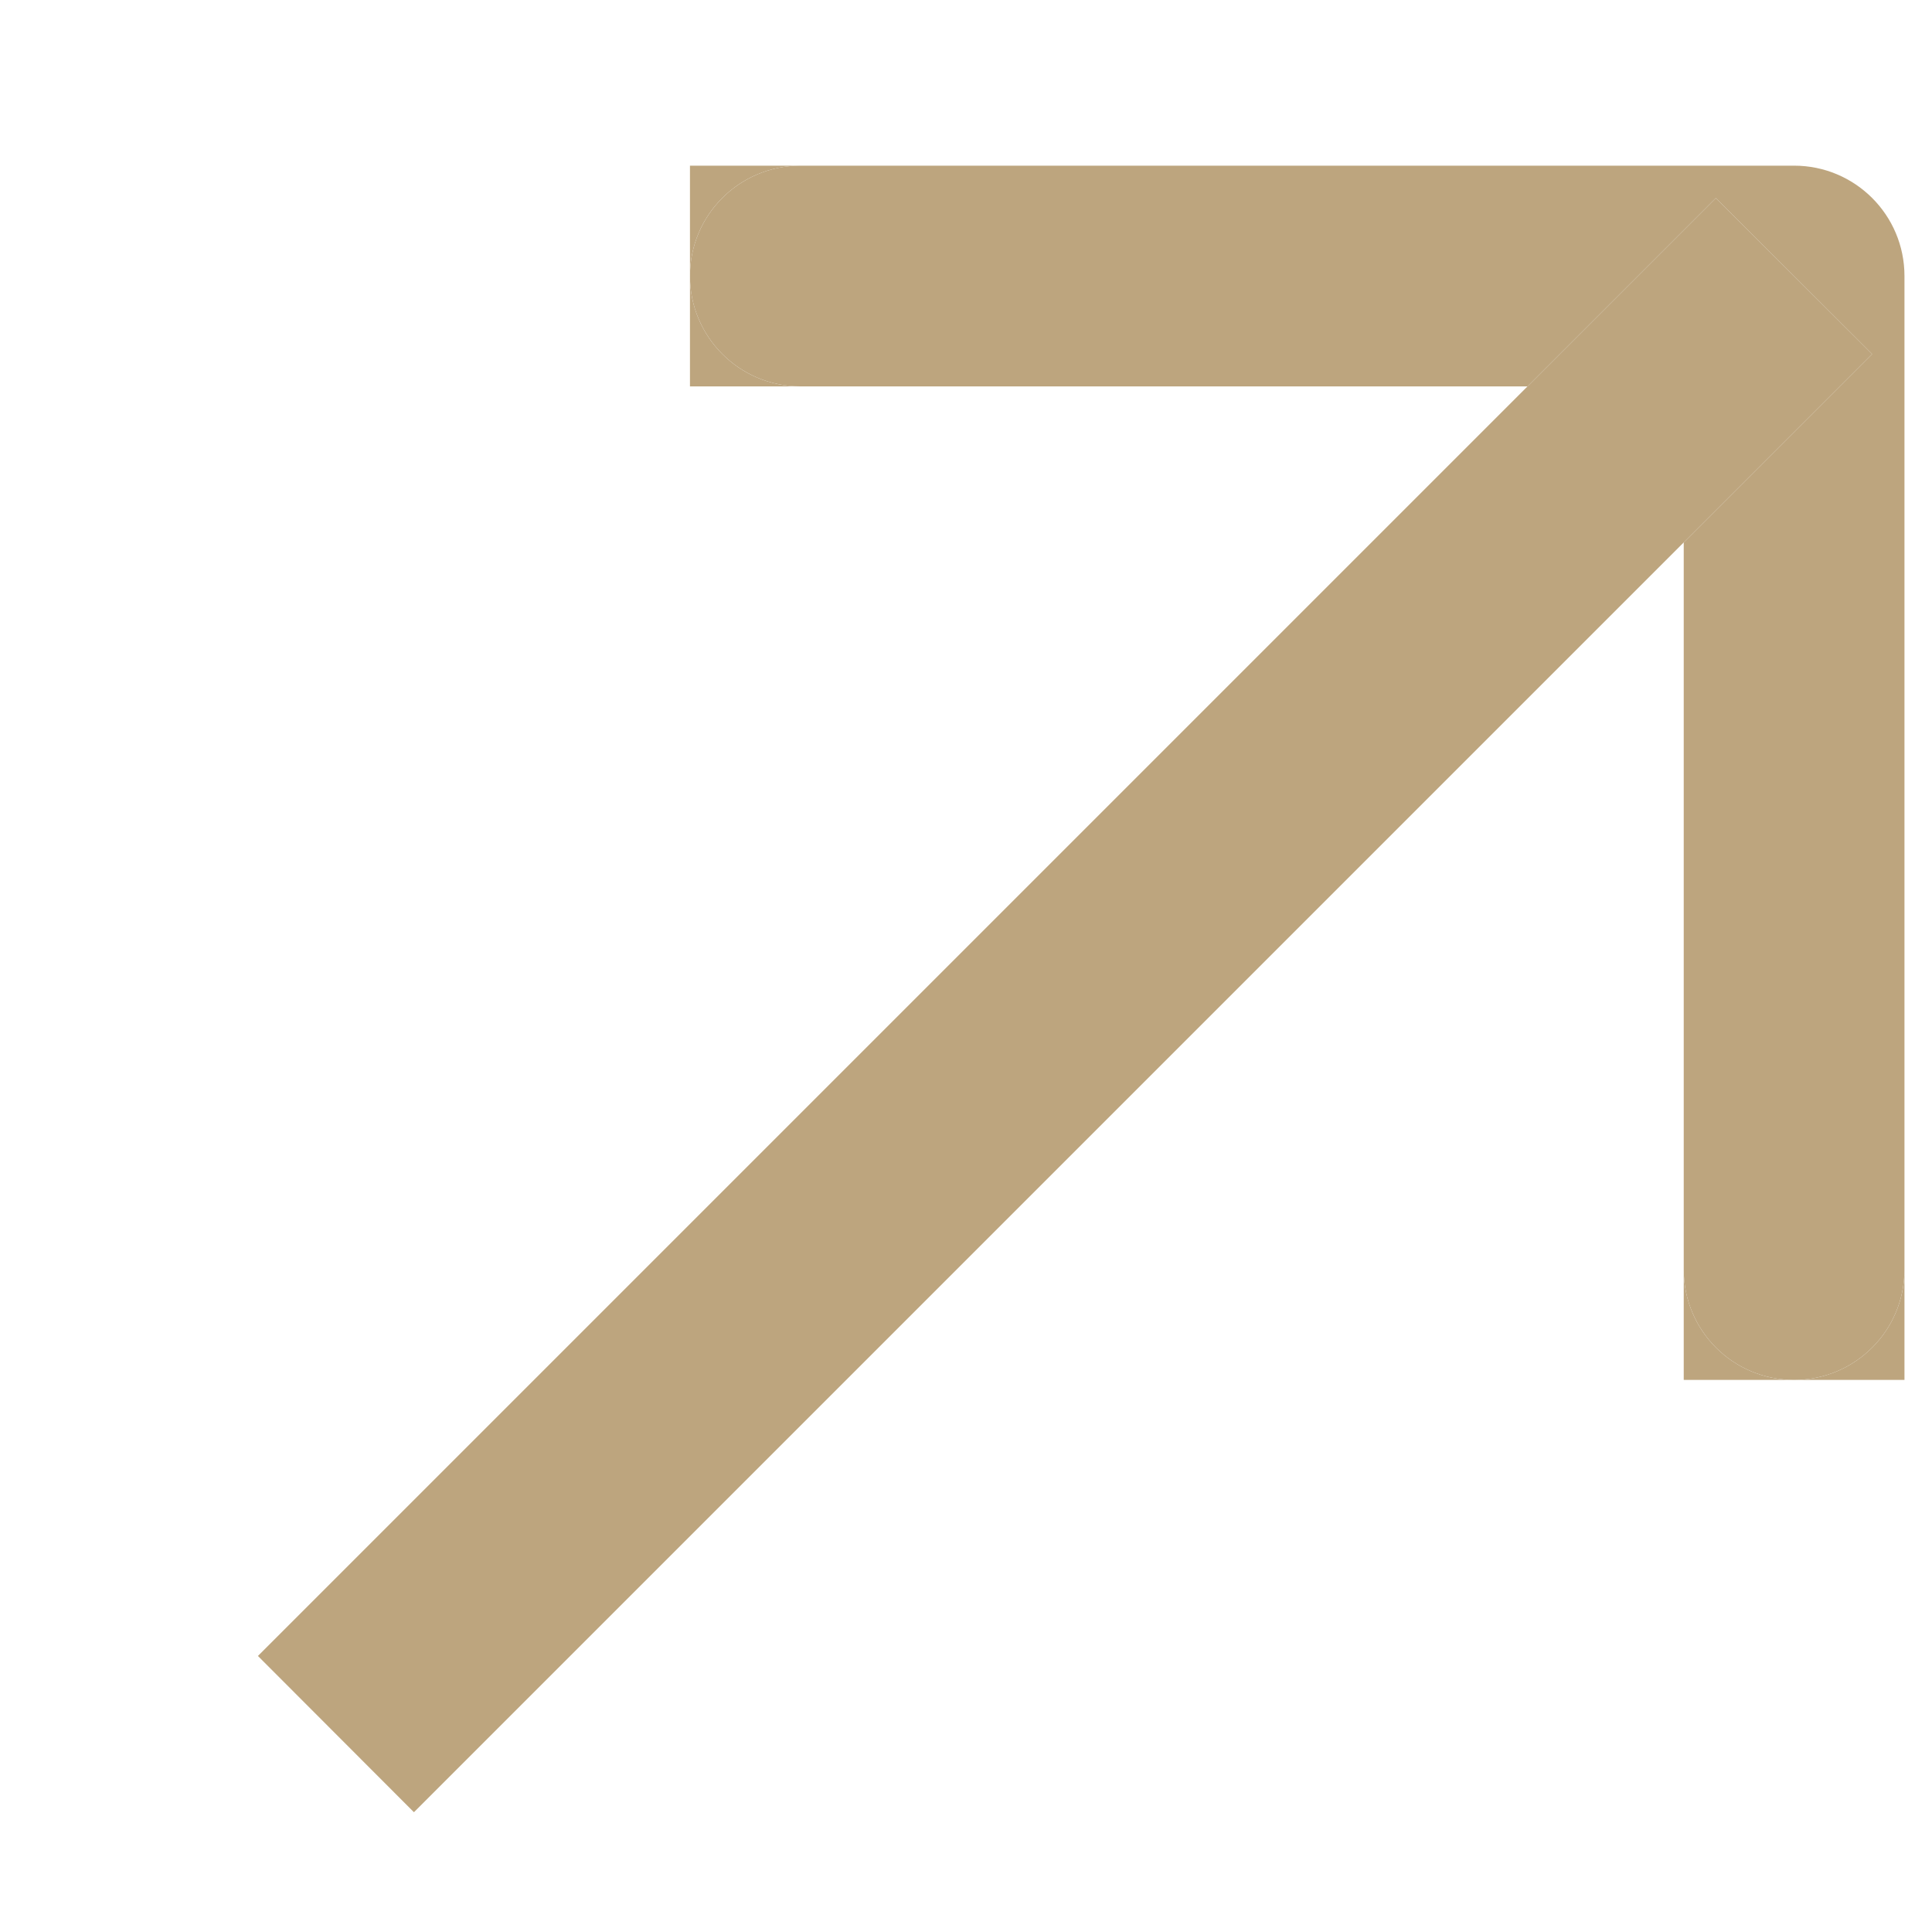
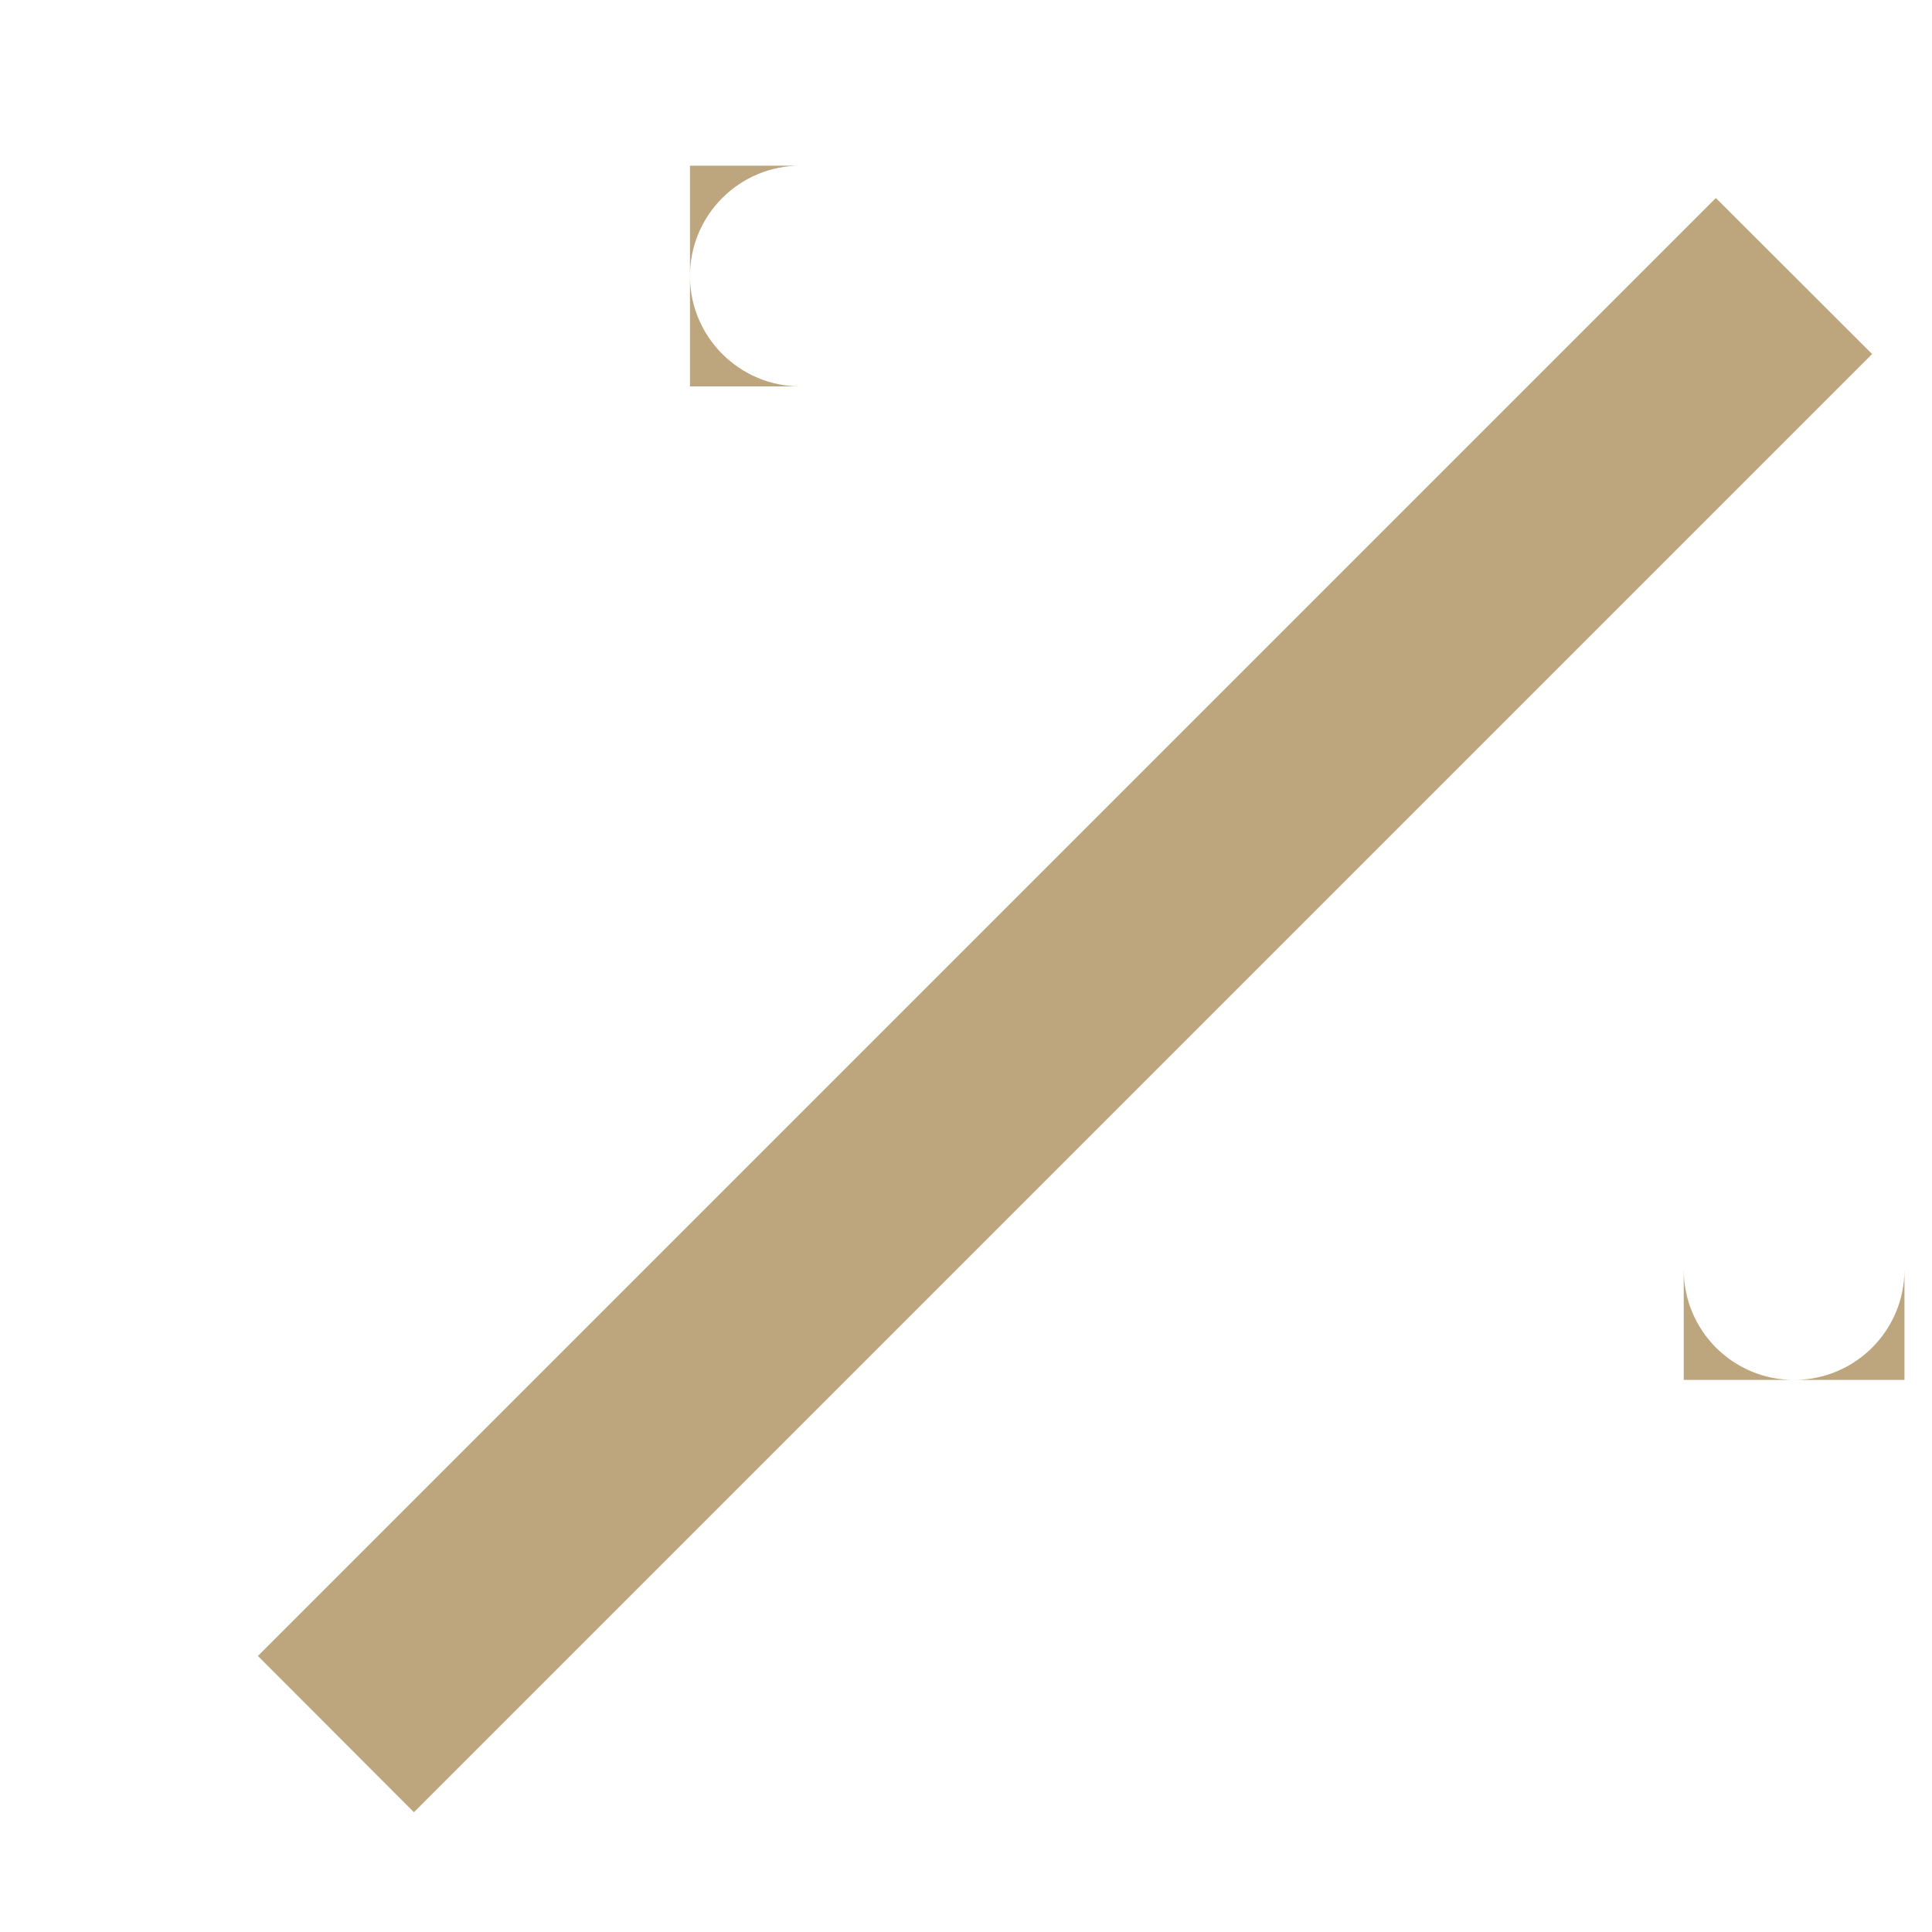
<svg xmlns="http://www.w3.org/2000/svg" width="8" height="8" viewBox="0 0 8 8" fill="none">
  <path fill-rule="evenodd" clip-rule="evenodd" d="M1.068 6.857L1.391 6.534L6.325 1.6L7.105 0.82L7.752 1.466L6.972 2.246L2.038 7.18L1.714 7.504L1.068 6.857Z" fill="#BDA57E" />
-   <path d="M7.886 1.143C7.886 0.89 7.681 0.686 7.429 0.686H3.314C3.062 0.686 2.857 0.89 2.857 1.143C2.857 1.395 3.062 1.6 3.314 1.6H6.325L7.105 0.82L7.752 1.466L6.972 2.246V5.257C6.972 5.51 7.176 5.714 7.429 5.714C7.681 5.714 7.886 5.51 7.886 5.257V1.143Z" fill="#BDA57E" />
  <path d="M2.857 1.143C2.857 0.89 3.062 0.686 3.314 0.686H2.857V1.143Z" fill="#BDA57E" />
  <path d="M3.314 1.6C3.062 1.6 2.857 1.395 2.857 1.143V1.6H3.314Z" fill="#BDA57E" />
  <path d="M7.886 5.257C7.886 5.51 7.681 5.714 7.429 5.714H7.886V5.257Z" fill="#BDA57E" />
  <path d="M7.429 5.714C7.176 5.714 6.972 5.51 6.972 5.257V5.714H7.429Z" fill="#BDA57E" />
</svg>